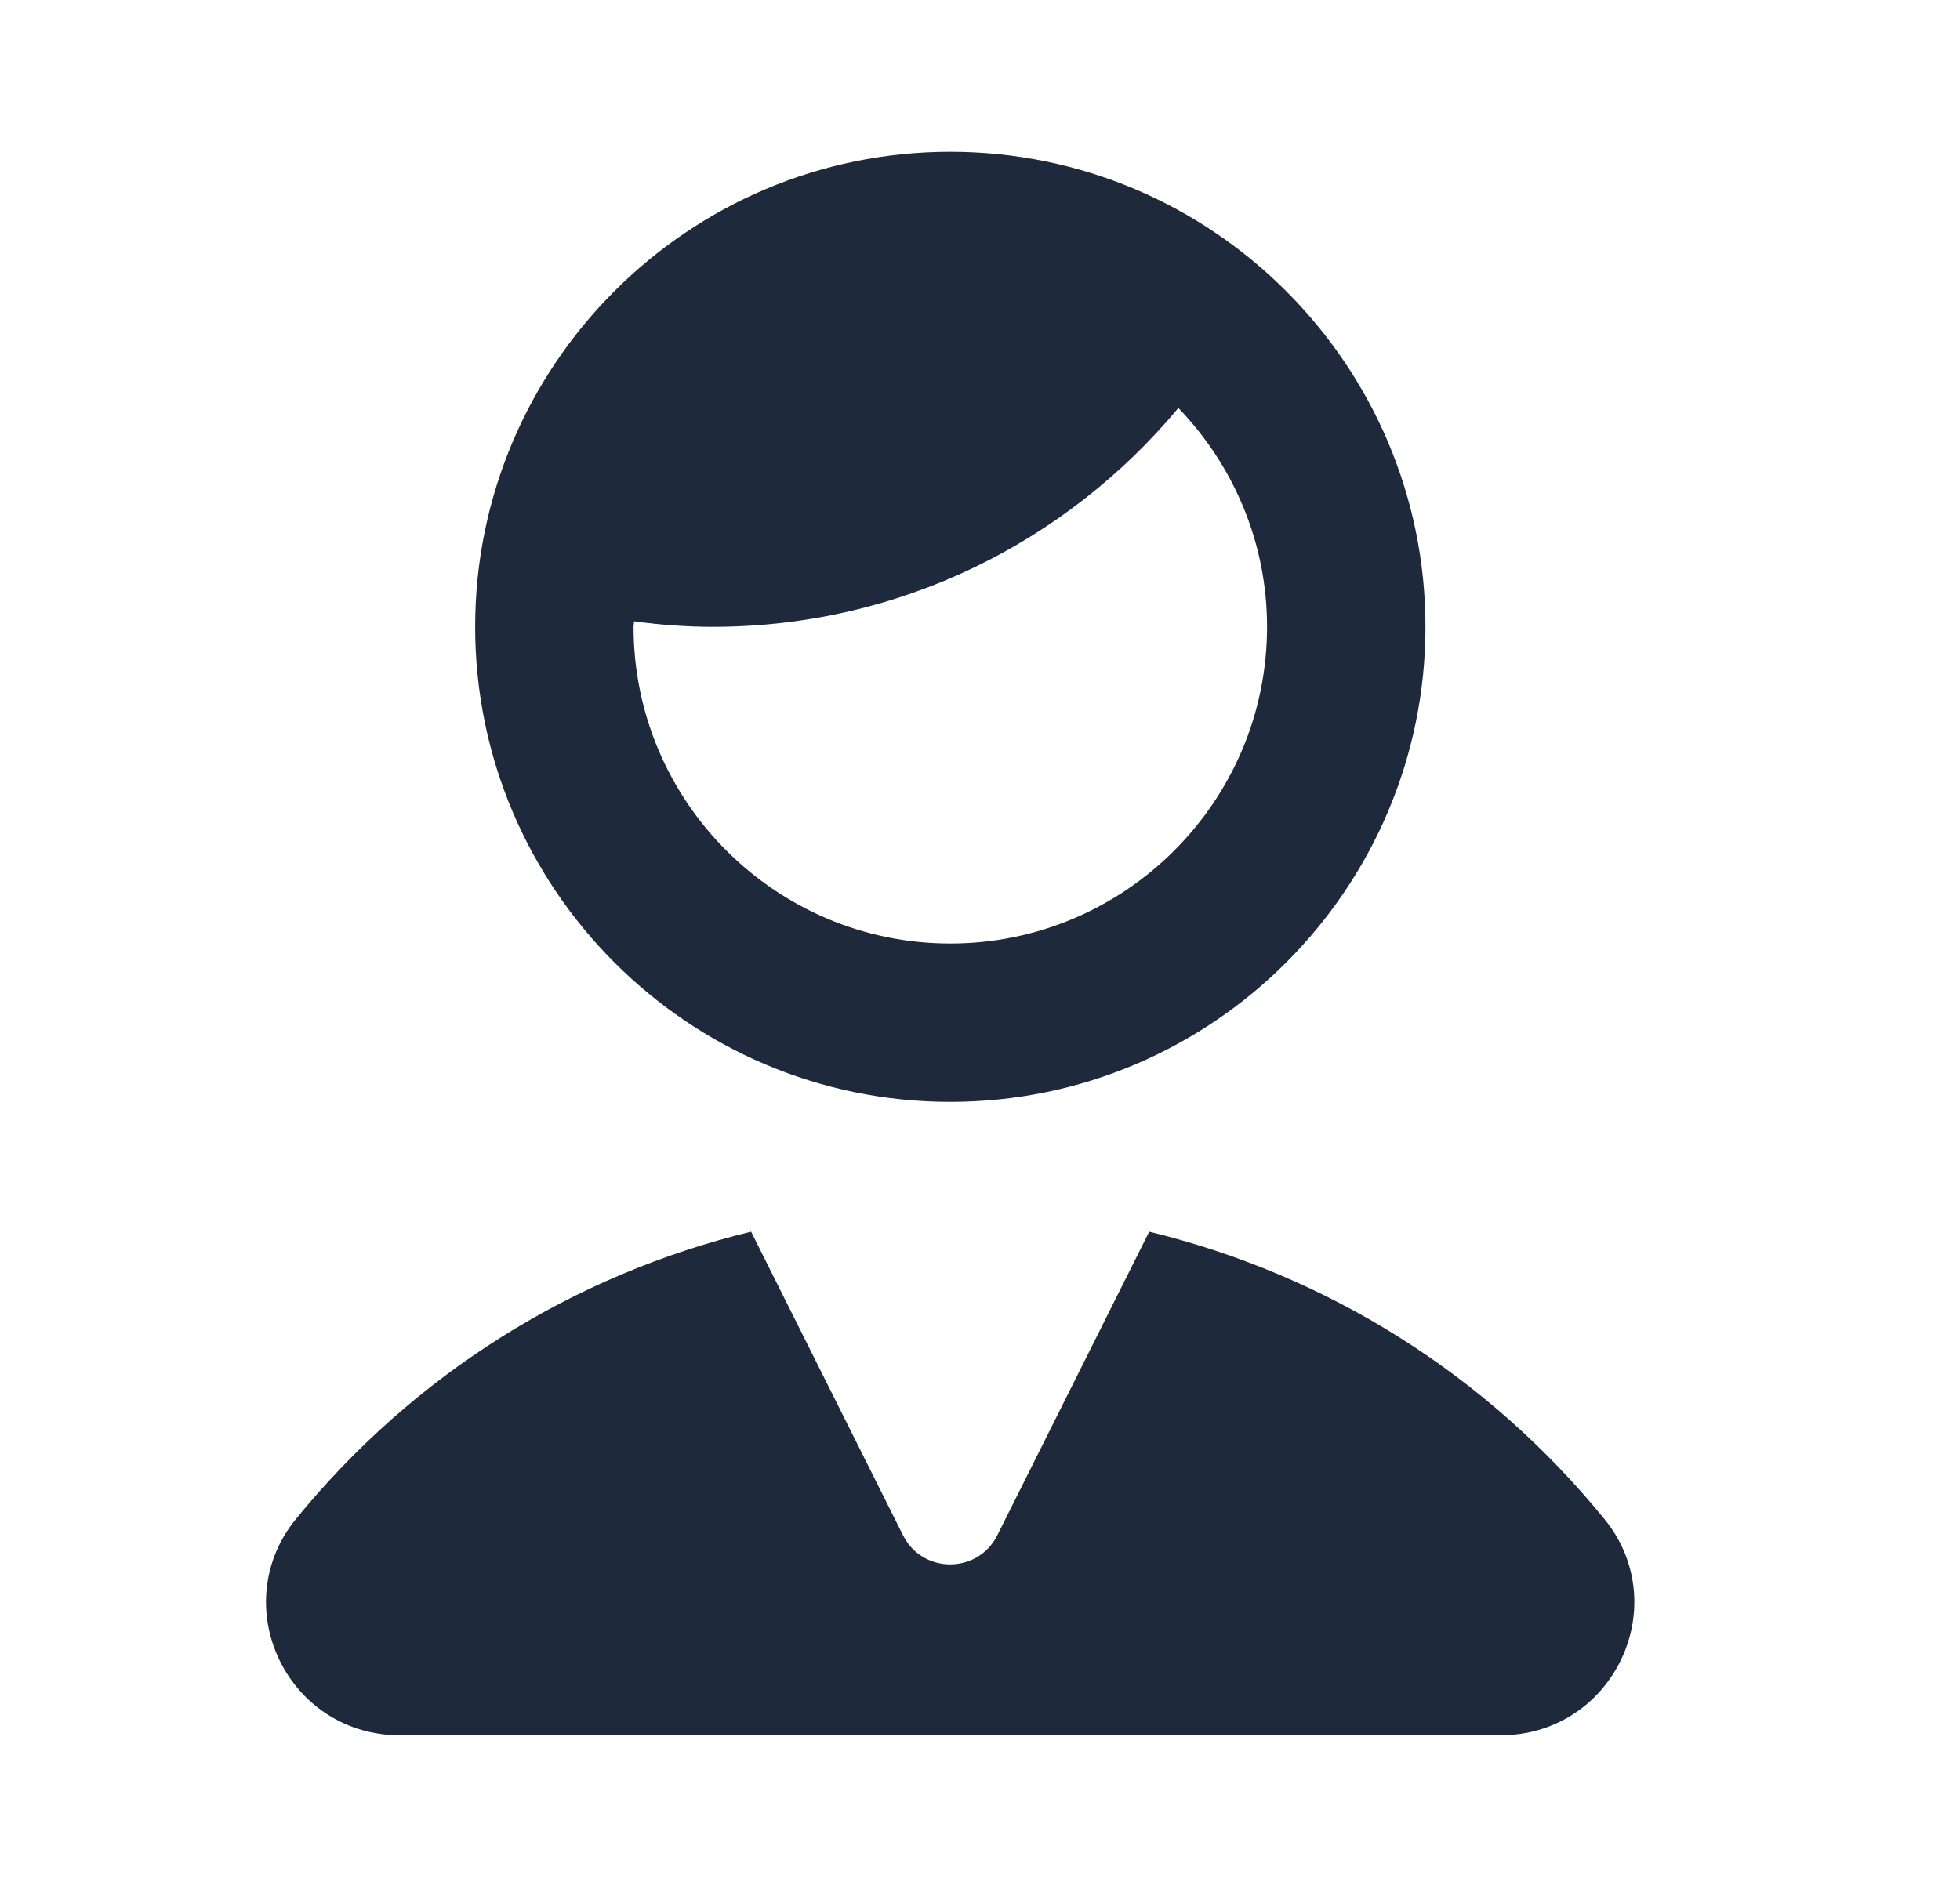
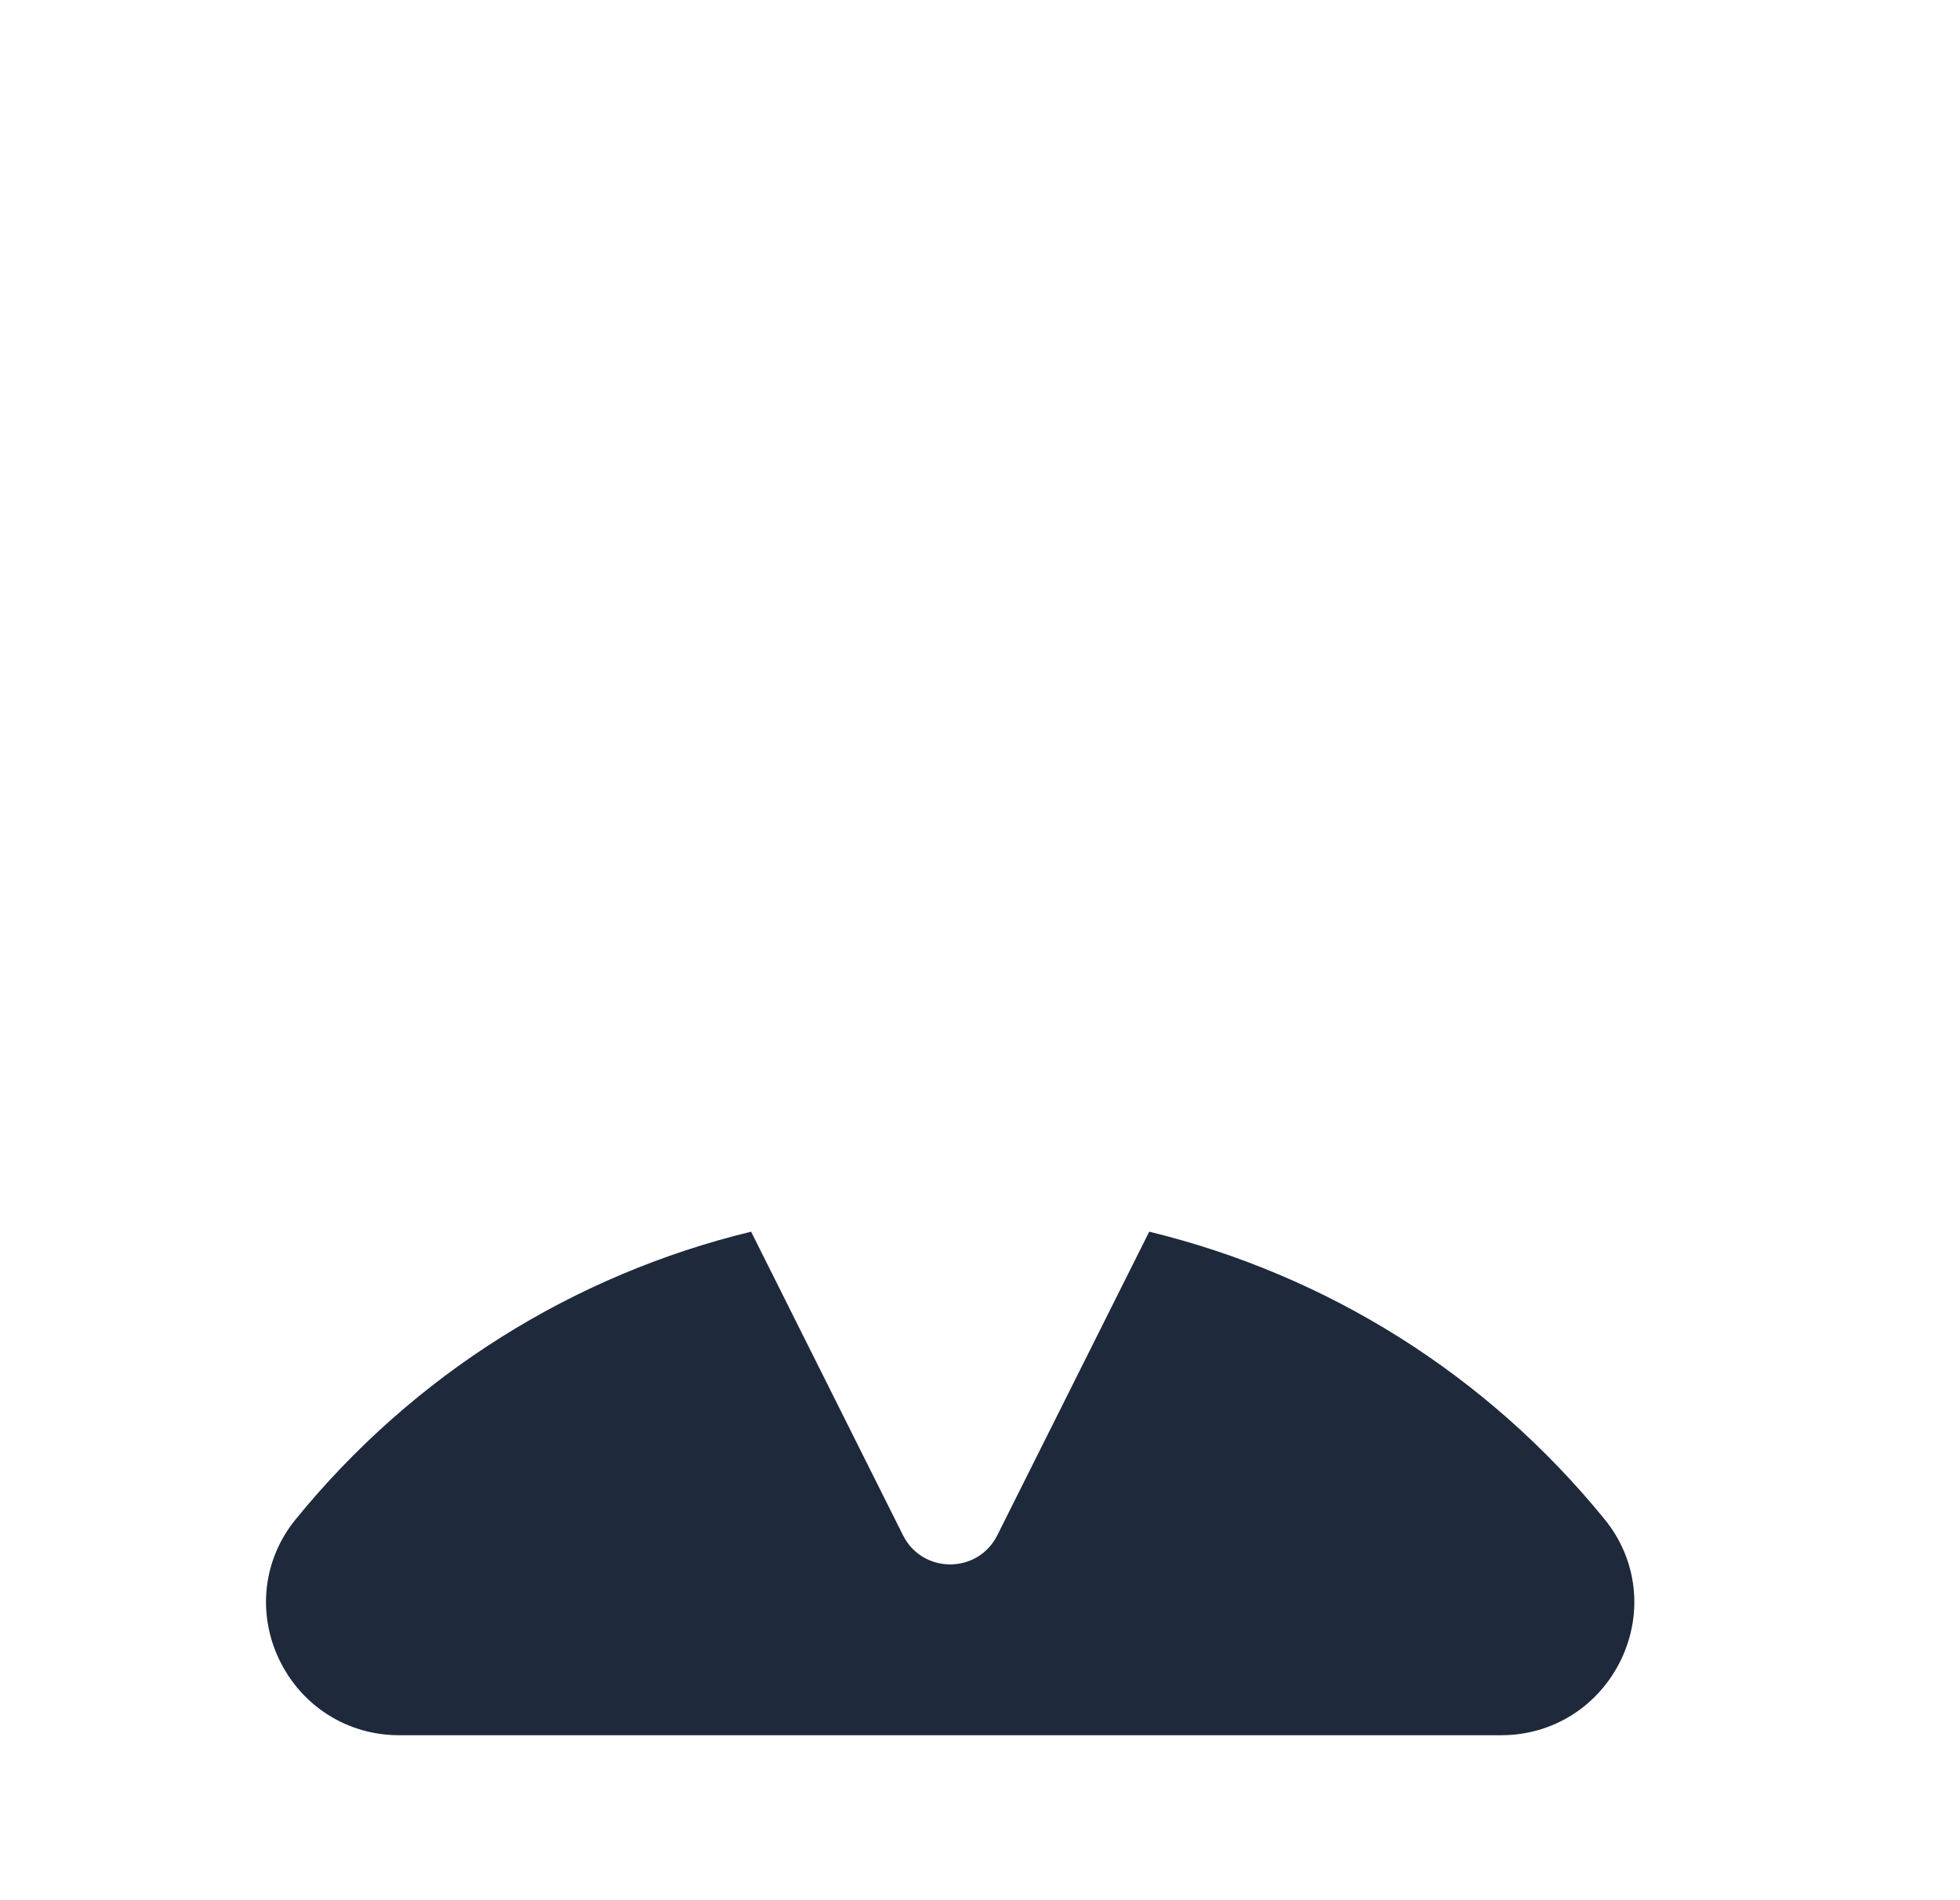
<svg xmlns="http://www.w3.org/2000/svg" width="33" height="32" viewBox="0 0 33 32" fill="none">
-   <path d="M16 18.556C20.411 18.556 24 14.966 24 10.556C24 6.145 20.411 2.556 16 2.556C11.589 2.556 8 6.145 8 10.556C8 14.966 11.589 18.556 16 18.556ZM16 15.889C13.06 15.889 10.667 13.496 10.667 10.556C10.667 10.524 10.676 10.495 10.676 10.463C11.109 10.522 11.55 10.556 12 10.556C15.156 10.556 17.966 9.119 19.84 6.87C20.761 7.83 21.333 9.125 21.333 10.556C21.333 13.496 18.94 15.889 16 15.889Z" fill="#1E293B" />
  <path d="M27.02 25.59C25.029 23.14 22.334 21.468 19.349 20.742L16.792 25.853C16.465 26.509 15.53 26.509 15.203 25.853L12.646 20.742C9.662 21.466 6.967 23.14 4.975 25.59C4.431 26.259 4.327 27.16 4.698 27.942C5.075 28.732 5.848 29.222 6.719 29.222H25.276C26.147 29.222 26.92 28.732 27.297 27.942C27.669 27.16 27.564 26.259 27.02 25.59Z" fill="#1E293B" />
</svg>